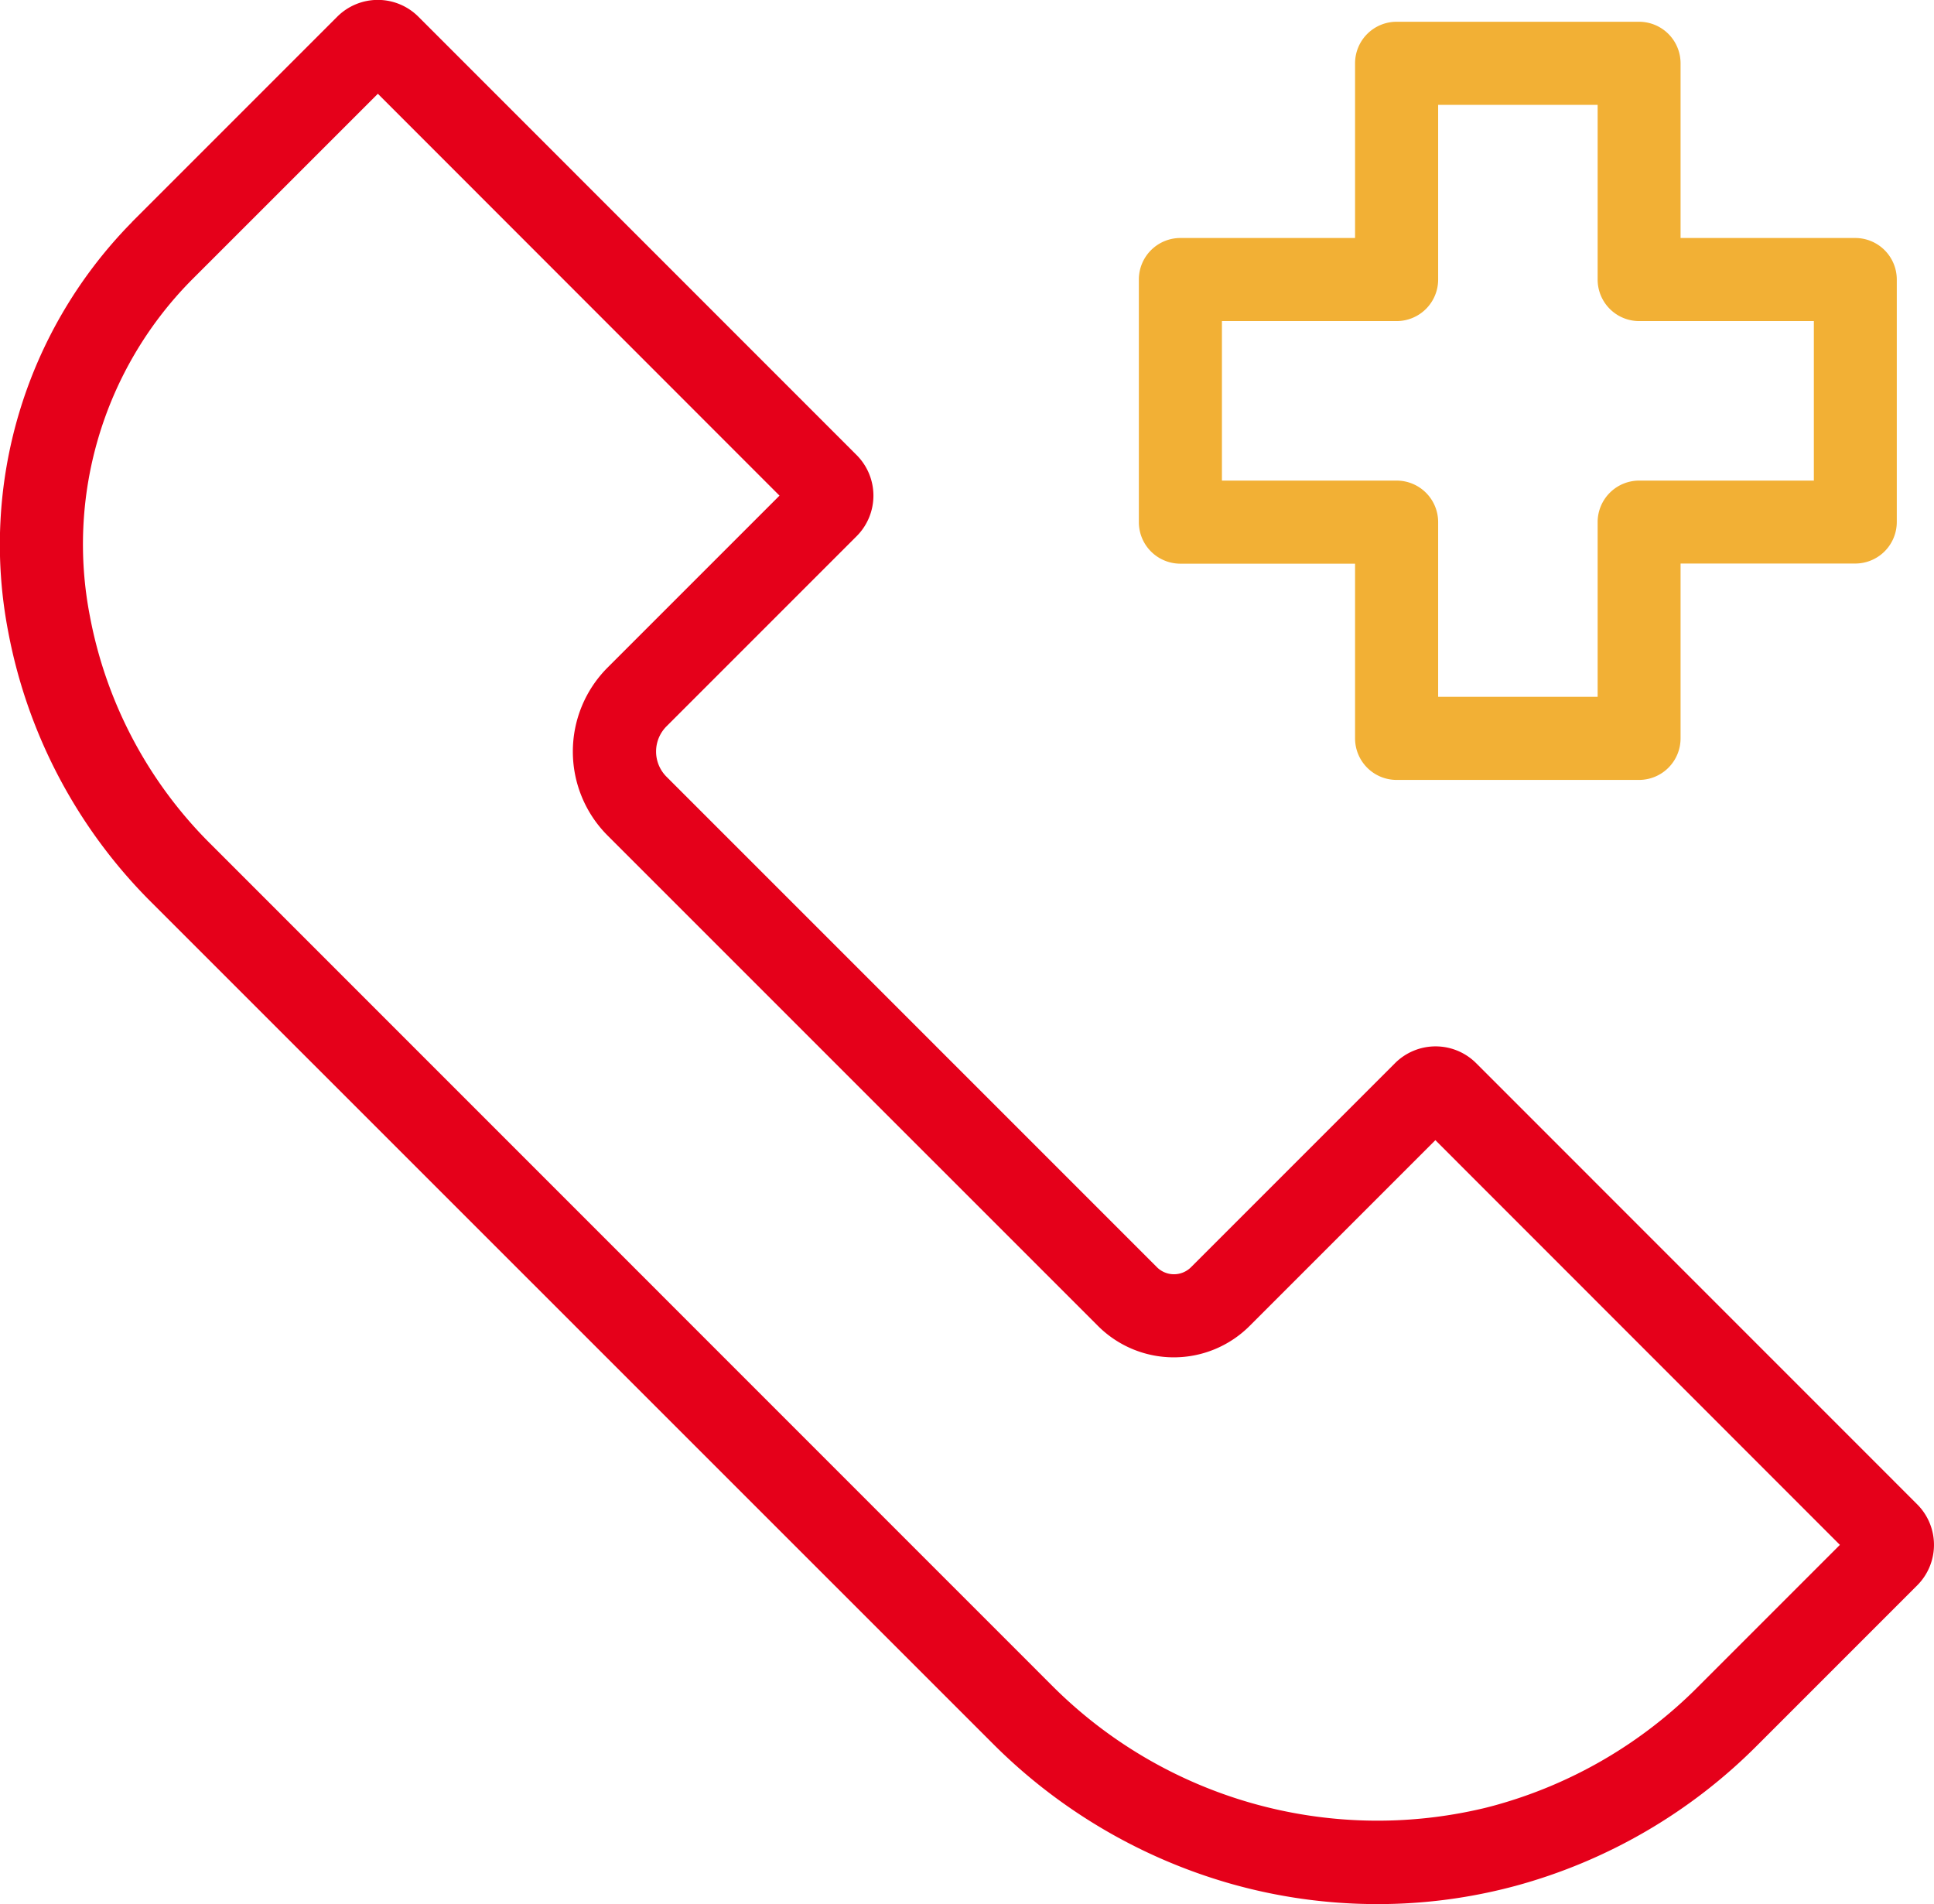
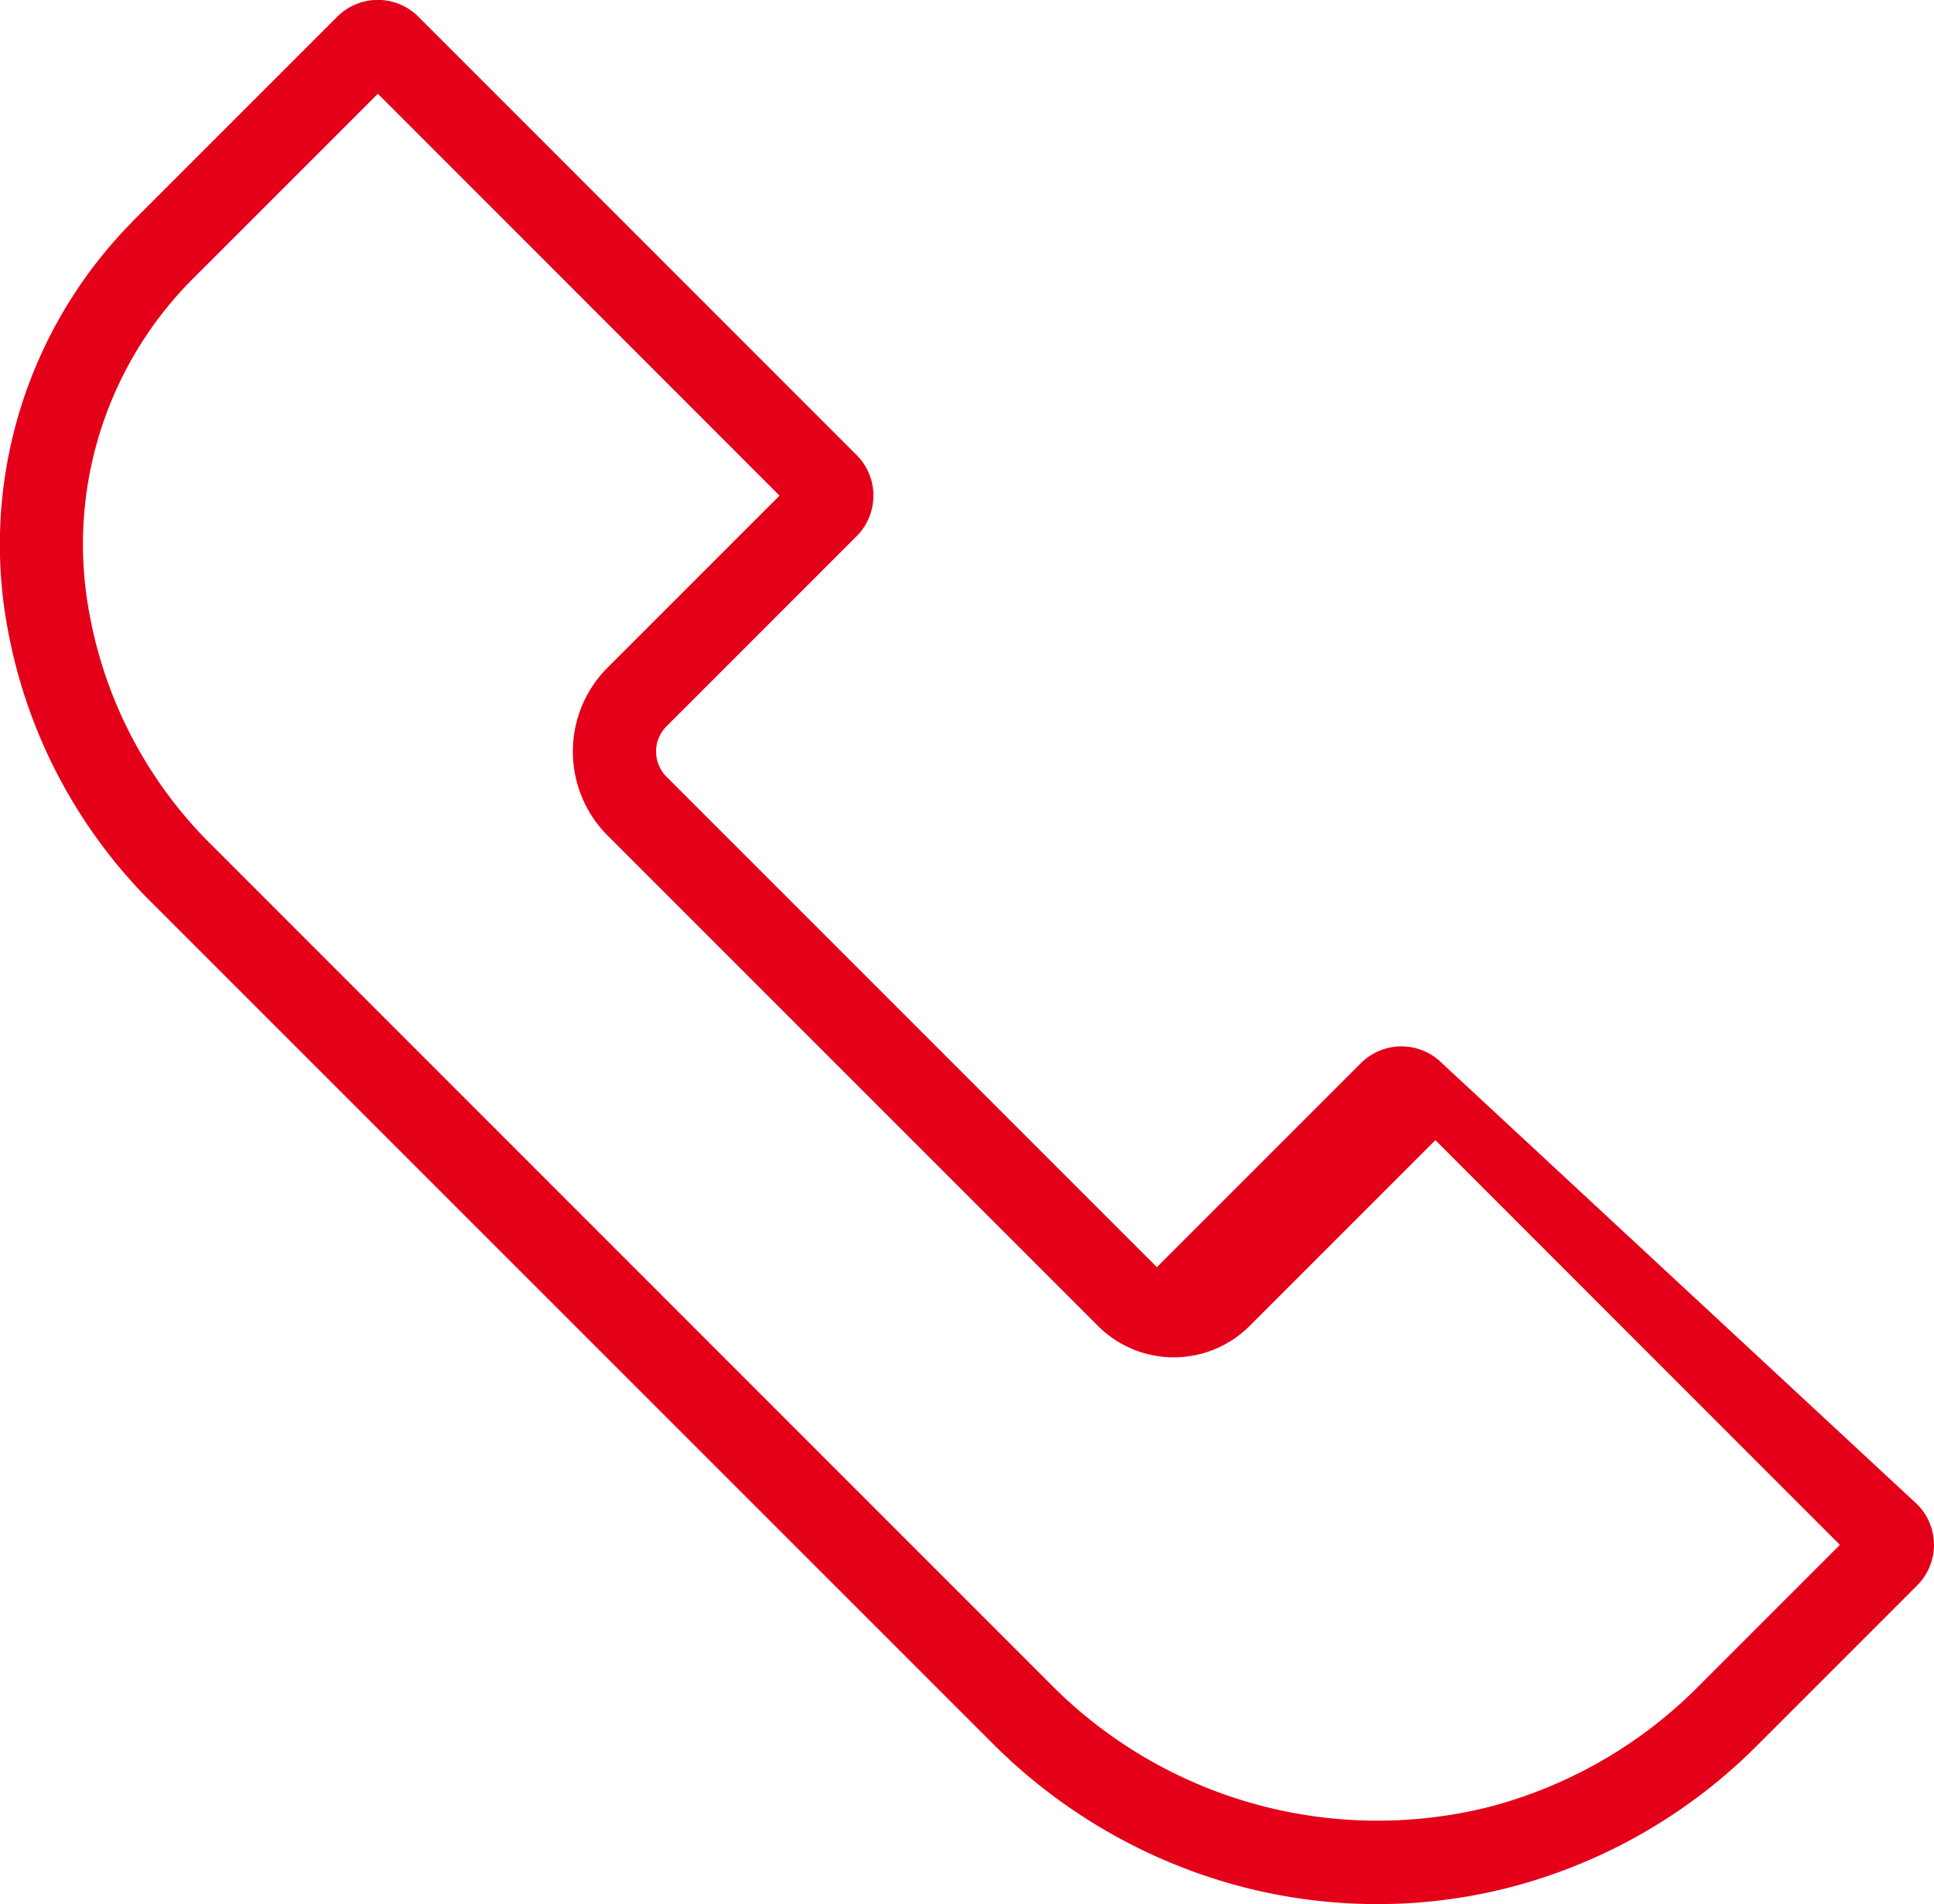
<svg xmlns="http://www.w3.org/2000/svg" width="50.931" height="50.143" viewBox="0 0 50.931 50.143">
  <g id="appel-durgence" transform="translate(0 -3.961)">
-     <path id="Tracé_211" data-name="Tracé 211" d="M314.627,29.649h-6.384a1.094,1.094,0,0,1-1.094-1.094v-4.6h-4.6a1.094,1.094,0,0,1-1.094-1.094V16.473a1.094,1.094,0,0,1,1.094-1.094h4.6v-4.6a1.094,1.094,0,0,1,1.094-1.094h6.384a1.094,1.094,0,0,1,1.094,1.094v4.6h4.6a1.094,1.094,0,0,1,1.094,1.094v6.384a1.094,1.094,0,0,1-1.094,1.094h-4.6v4.6A1.094,1.094,0,0,1,314.627,29.649Zm-5.29-2.188h4.2v-4.6a1.094,1.094,0,0,1,1.094-1.094h4.6v-4.2h-4.6a1.094,1.094,0,0,1-1.094-1.094v-4.6h-4.2v4.6a1.094,1.094,0,0,1-1.094,1.094h-4.6v4.2h4.6a1.094,1.094,0,0,1,1.094,1.094Z" transform="translate(-271.464 -5.151)" fill="#f2b035" />
    <g id="Groupe_4247" data-name="Groupe 4247" transform="translate(0 3.961)">
-       <path id="Tracé_212" data-name="Tracé 212" d="M36.267,54.1a14.143,14.143,0,0,1-3.9-.549,14.445,14.445,0,0,1-6.21-3.665L4.032,27.766A13.61,13.61,0,0,1,.217,20.6,12.1,12.1,0,0,1,3.435,9.851l.023-.023L3.482,9.8l5.4-5.4a1.511,1.511,0,0,1,2.135,0L22.56,15.945a1.511,1.511,0,0,1,0,2.134l-5.008,5.008a.939.939,0,0,0,0,1.327L30.466,37.328a.635.635,0,0,0,.9,0l5.372-5.372a1.511,1.511,0,0,1,2.135,0L50.488,43.573a1.509,1.509,0,0,1,0,2.135l-4.2,4.2A14.245,14.245,0,0,1,39.9,53.623q-.166.044-.329.084A13.931,13.931,0,0,1,36.267,54.1ZM5.035,11.345l-.051.052A9.894,9.894,0,0,0,2.37,20.2a11.431,11.431,0,0,0,3.21,6.019L27.7,48.342a12.107,12.107,0,0,0,11.351,3.239c.1-.023.191-.048.286-.073a12.052,12.052,0,0,0,5.4-3.151l3.716-3.716L37.8,33.984l-4.892,4.892a2.824,2.824,0,0,1-3.993,0L16,25.962a3.13,3.13,0,0,1,0-4.422l4.528-4.528L9.951,6.43Z" transform="translate(0 -3.961)" fill="#e5001a" />
+       <path id="Tracé_212" data-name="Tracé 212" d="M36.267,54.1a14.143,14.143,0,0,1-3.9-.549,14.445,14.445,0,0,1-6.21-3.665L4.032,27.766A13.61,13.61,0,0,1,.217,20.6,12.1,12.1,0,0,1,3.435,9.851l.023-.023L3.482,9.8l5.4-5.4a1.511,1.511,0,0,1,2.135,0L22.56,15.945a1.511,1.511,0,0,1,0,2.134l-5.008,5.008a.939.939,0,0,0,0,1.327L30.466,37.328l5.372-5.372a1.511,1.511,0,0,1,2.135,0L50.488,43.573a1.509,1.509,0,0,1,0,2.135l-4.2,4.2A14.245,14.245,0,0,1,39.9,53.623q-.166.044-.329.084A13.931,13.931,0,0,1,36.267,54.1ZM5.035,11.345l-.051.052A9.894,9.894,0,0,0,2.37,20.2a11.431,11.431,0,0,0,3.21,6.019L27.7,48.342a12.107,12.107,0,0,0,11.351,3.239c.1-.023.191-.048.286-.073a12.052,12.052,0,0,0,5.4-3.151l3.716-3.716L37.8,33.984l-4.892,4.892a2.824,2.824,0,0,1-3.993,0L16,25.962a3.13,3.13,0,0,1,0-4.422l4.528-4.528L9.951,6.43Z" transform="translate(0 -3.961)" fill="#e5001a" />
    </g>
  </g>
</svg>